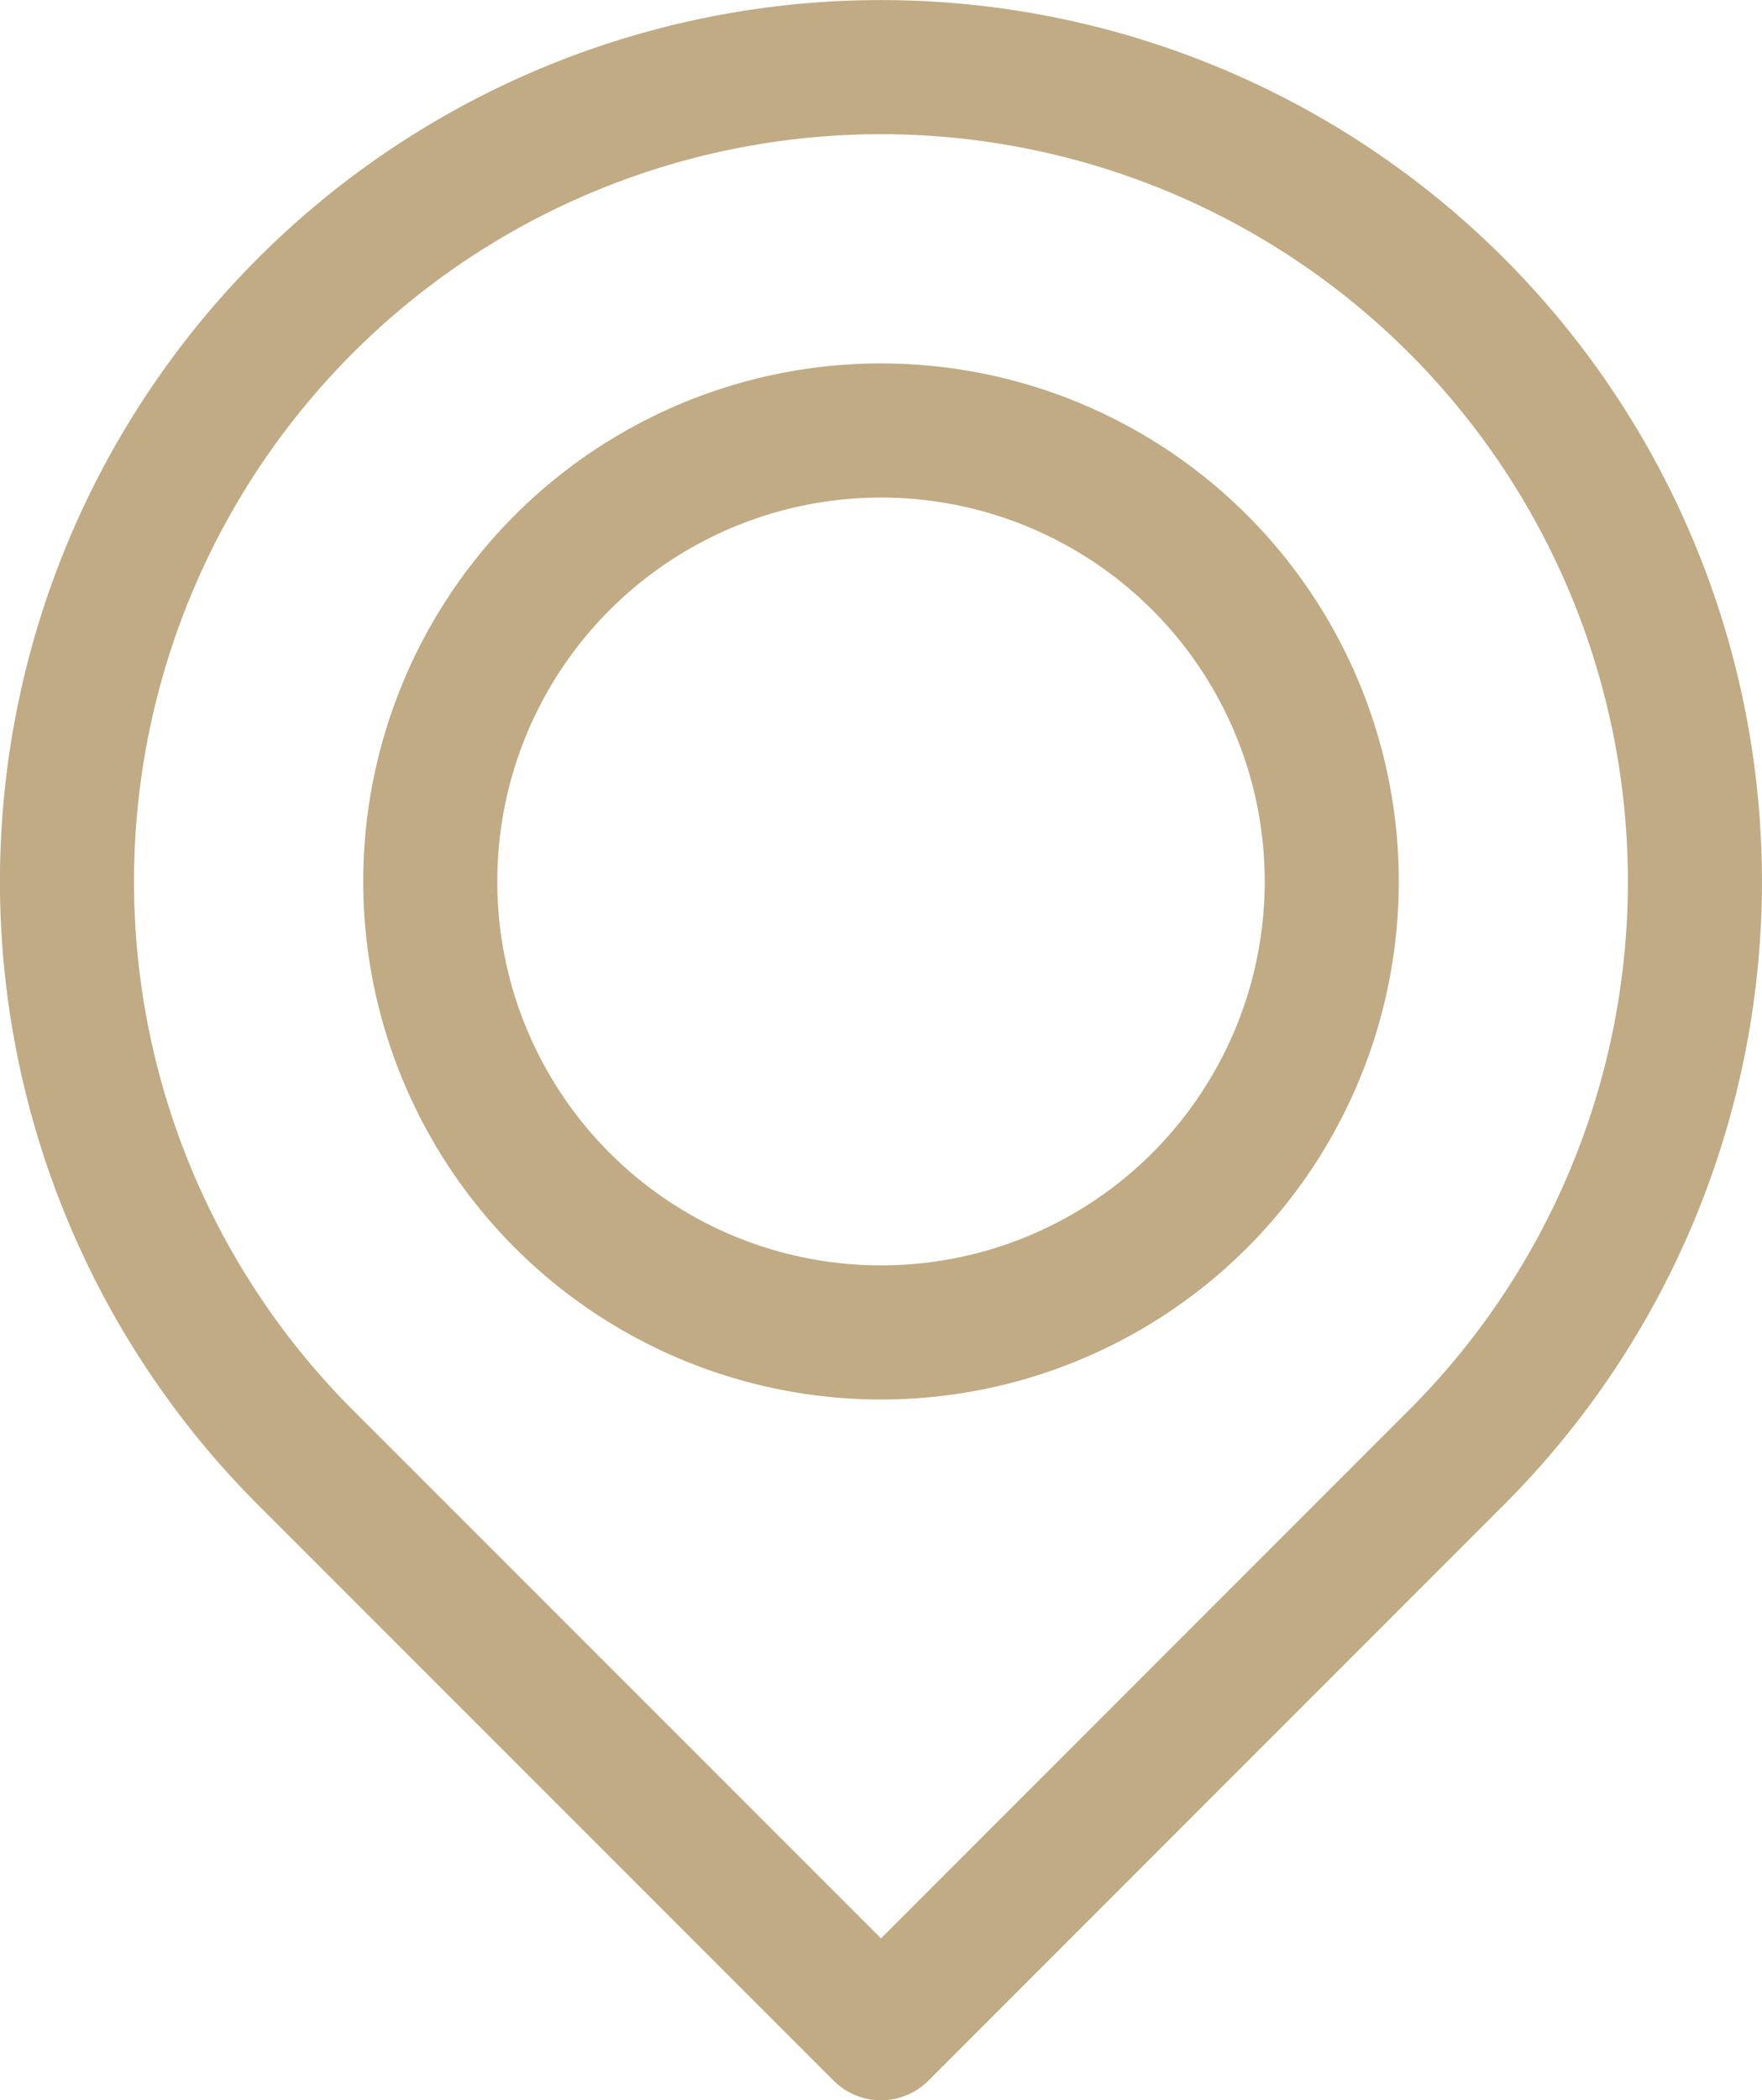
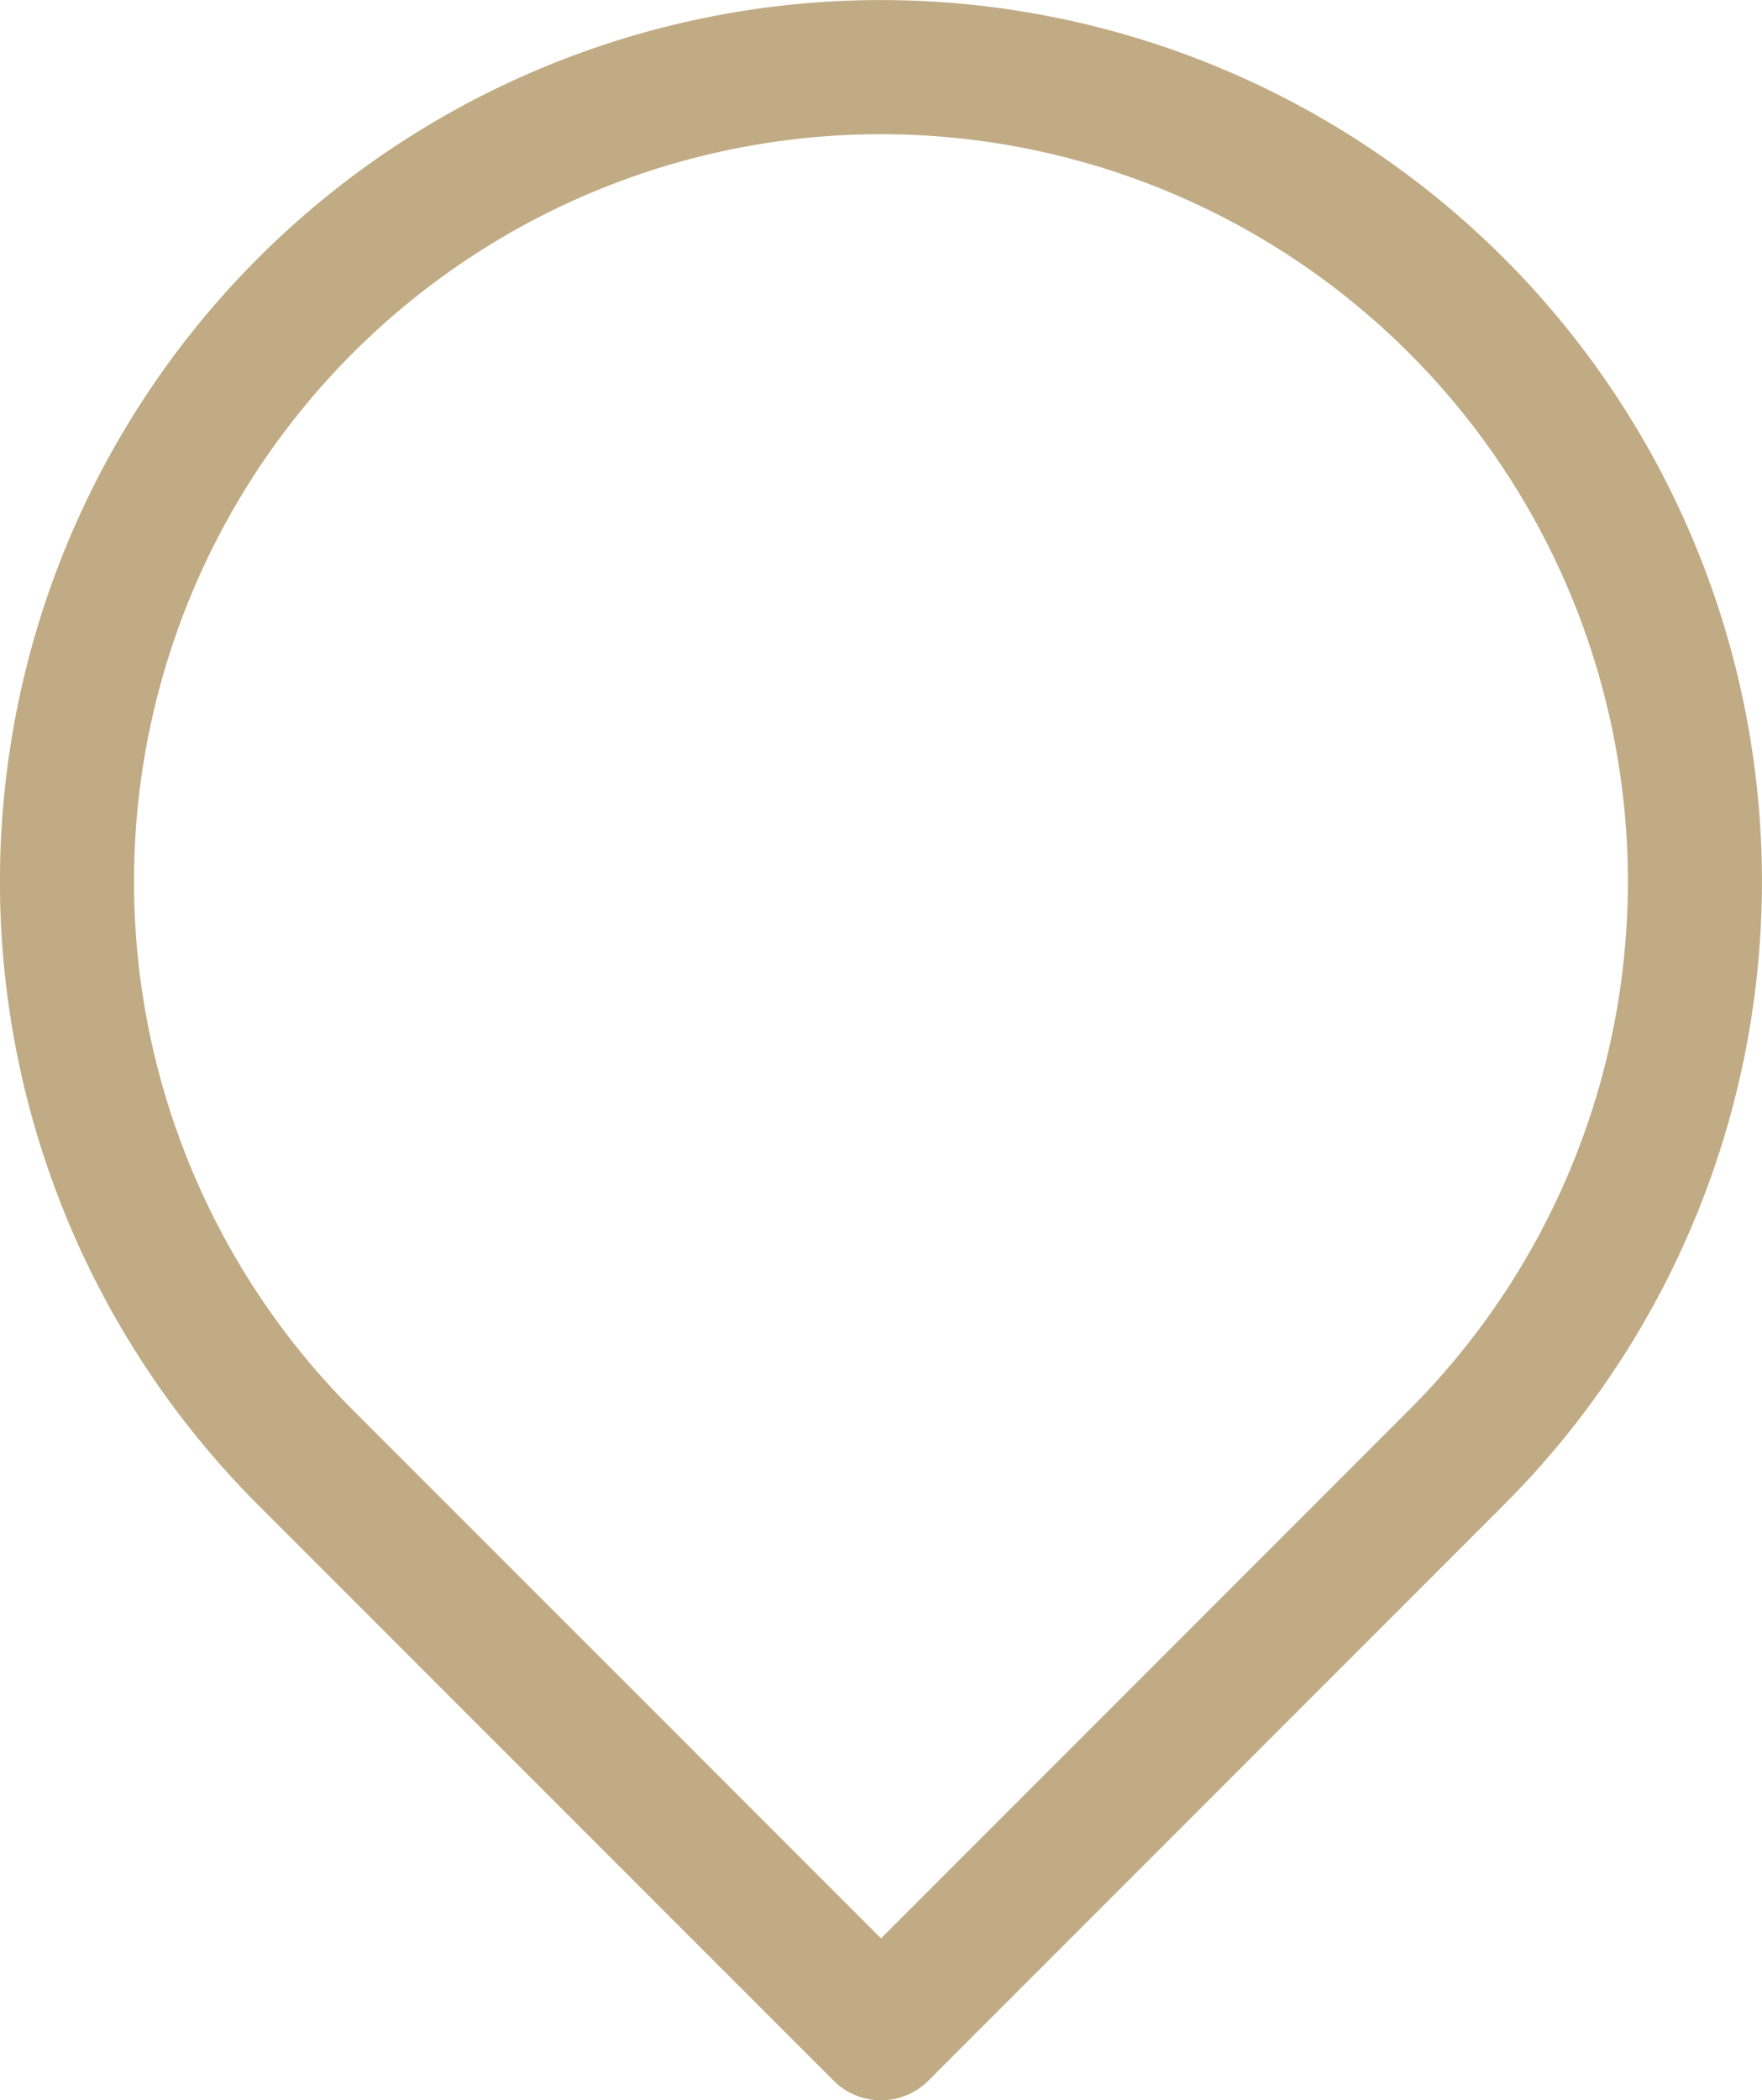
<svg xmlns="http://www.w3.org/2000/svg" width="18.4" height="21.921" viewBox="0 0 18.4 21.921">
  <g id="adres" transform="translate(-431.8 -6833.8)">
    <path id="Path_593" data-name="Path 593" d="M9,21.021,2.989,15.011a8.5,8.5,0,1,1,12.021,0Z" transform="translate(432 6834)" fill="none" stroke="#c0ab84" stroke-linecap="round" stroke-linejoin="round" stroke-miterlimit="10" stroke-width="1.4" />
-     <circle id="Ellipse_31" data-name="Ellipse 31" cx="4.707" cy="4.707" r="4.707" transform="translate(436.293 6838.293)" fill="none" stroke="#c0ab84" stroke-linecap="round" stroke-linejoin="round" stroke-miterlimit="10" stroke-width="1.4" />
  </g>
</svg>